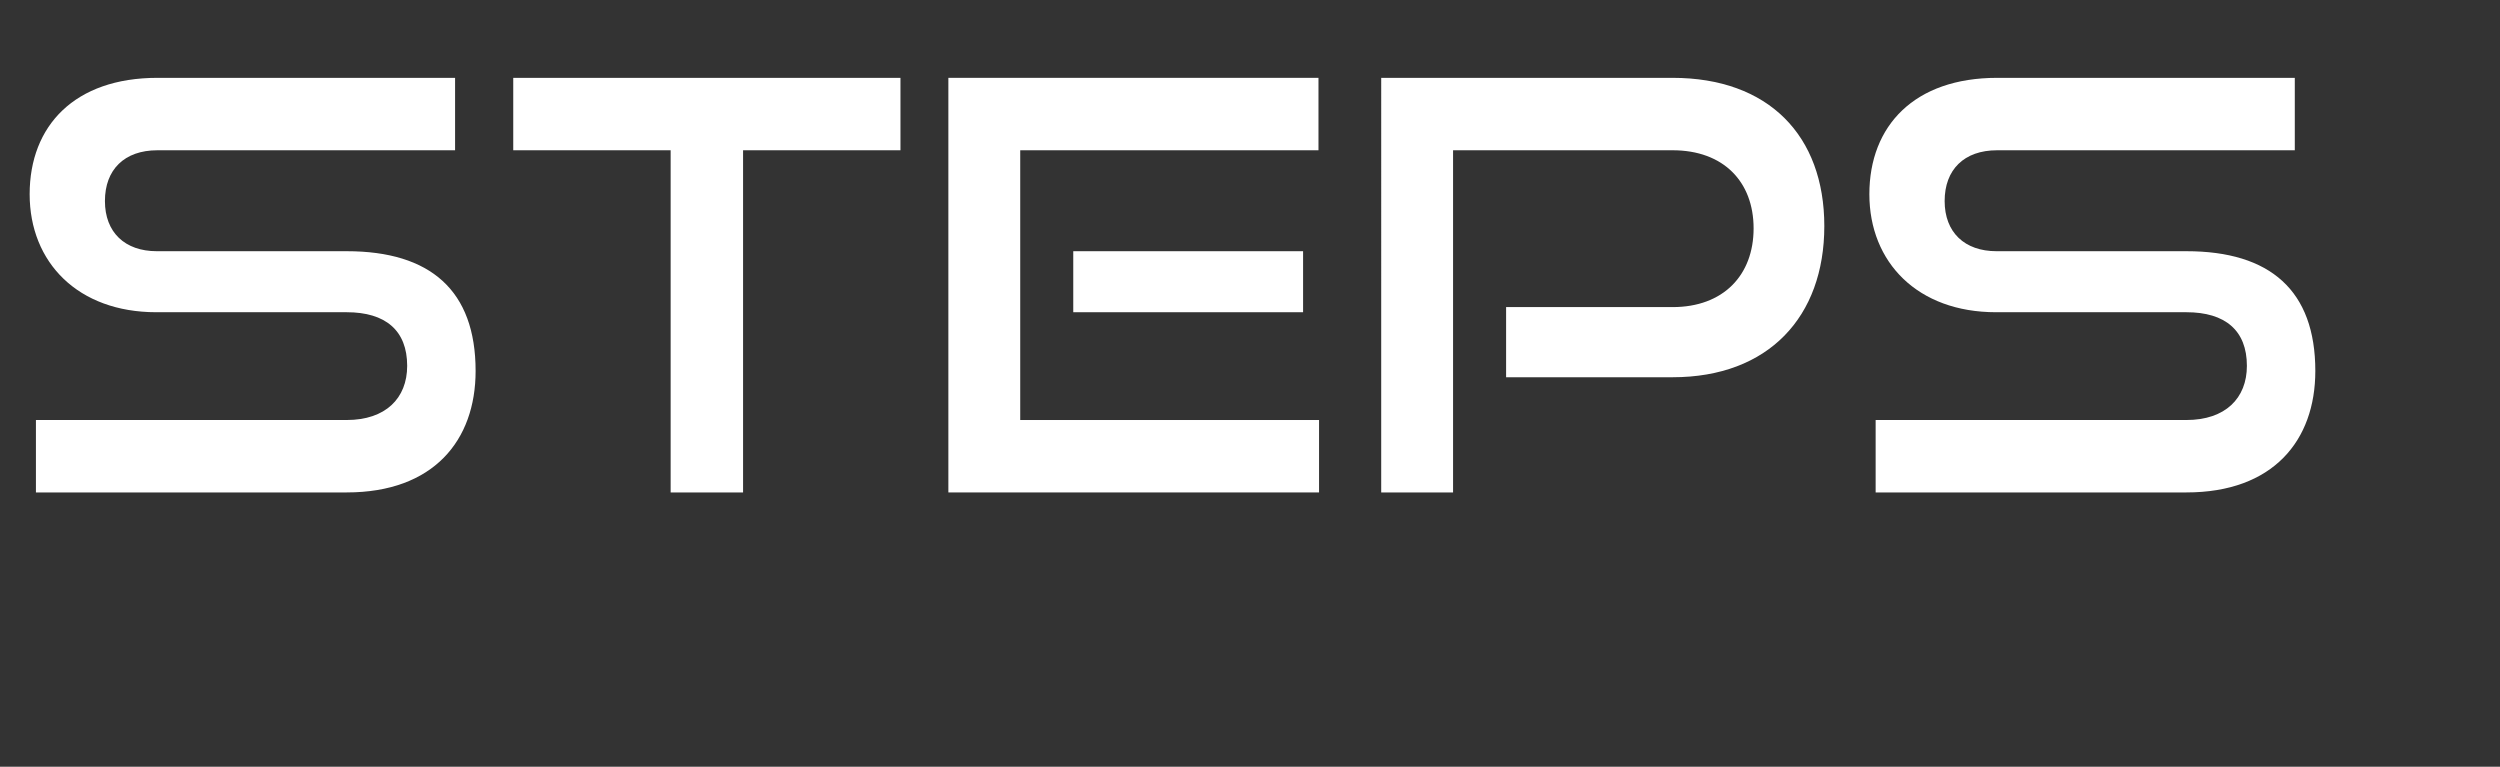
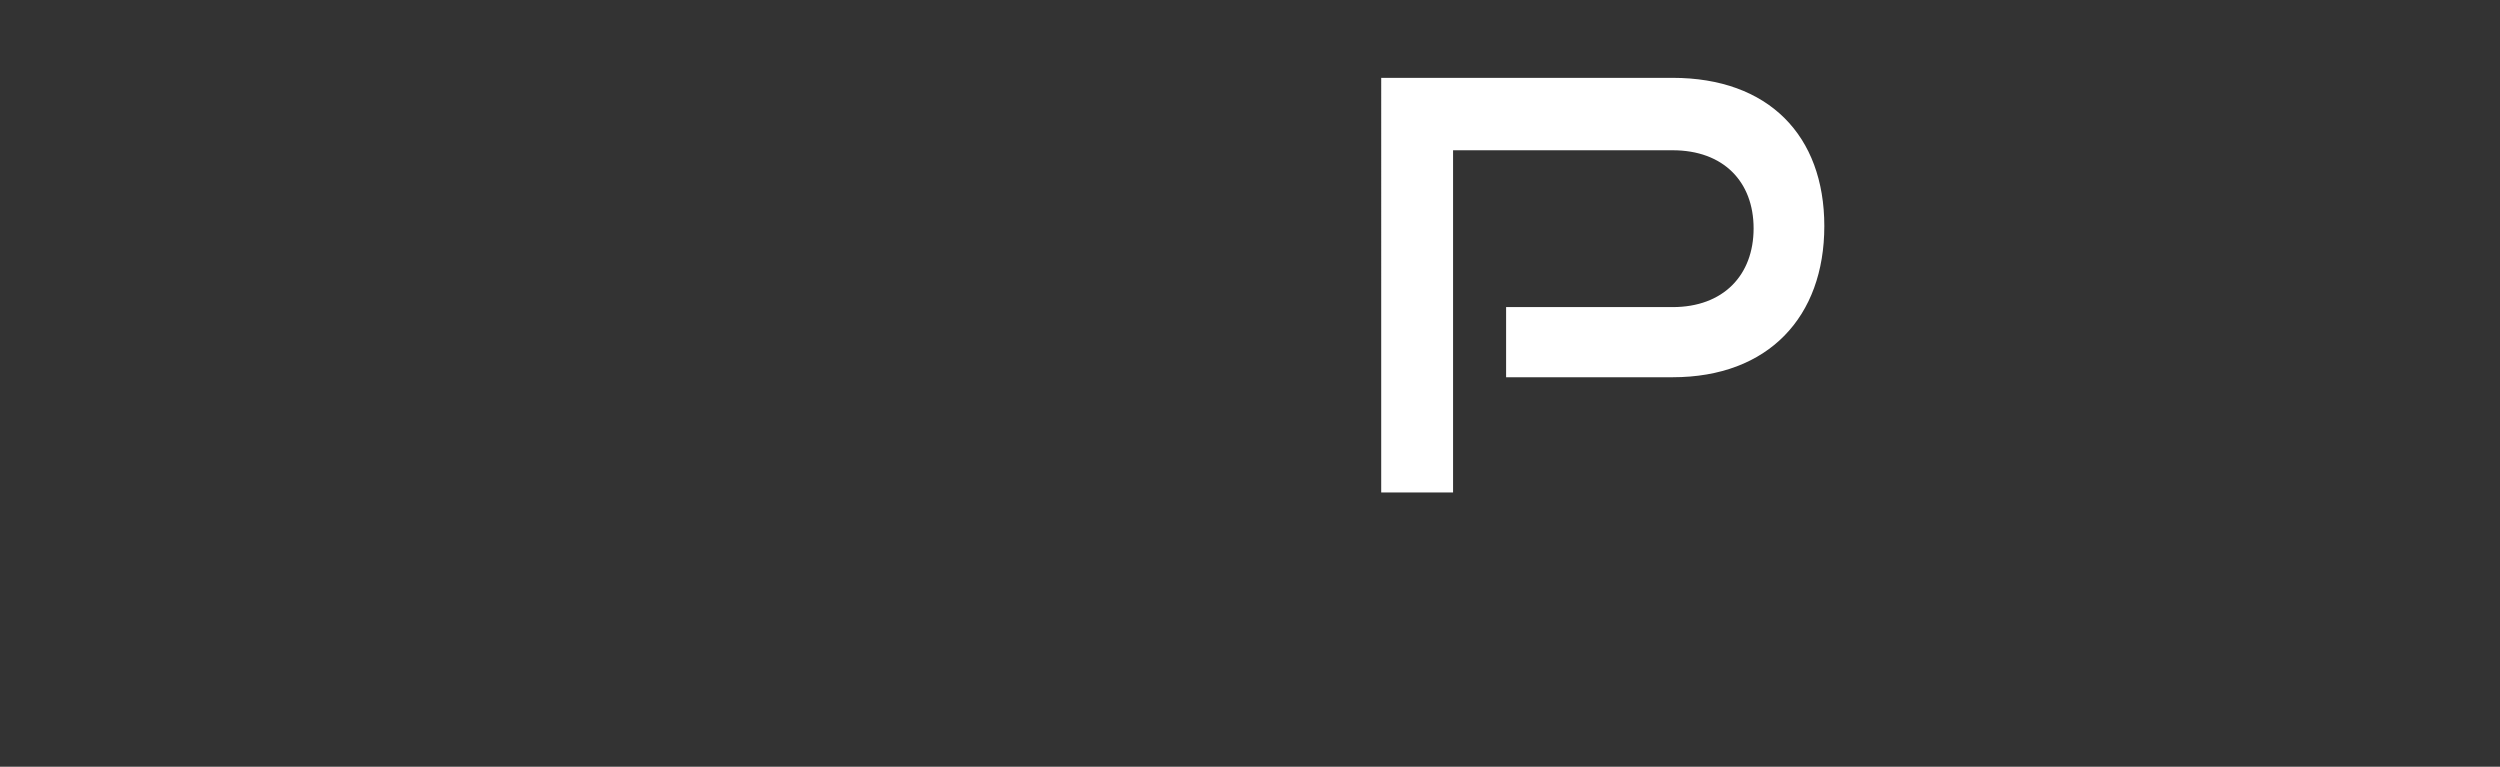
<svg xmlns="http://www.w3.org/2000/svg" id="Layer_2" data-name="Layer 2" viewBox="0 0 263.03 80.67">
  <rect x="0" y="0" width="263.03" height="80.67" fill="#333333" stroke="none" />
  <defs>
    <style>
      .cls-1 {
        fill: #fff;
      }
    </style>
  </defs>
  <g id="Layer_1-2" data-name="Layer 1">
    <g>
-       <path class="cls-1" d="M3.78,51.81v-7.62h32.7c4.08,0,6.36-2.28,6.36-5.7,0-3.72-2.28-5.64-6.36-5.64h-20.04c-8.22,0-13.32-5.22-13.32-12.42s4.74-12.24,13.44-12.24h31.32v7.62h-31.32c-3.48,0-5.52,2.04-5.52,5.34s2.1,5.28,5.46,5.28h19.98c8.82,0,13.56,4.14,13.56,12.6,0,7.32-4.44,12.78-13.56,12.78H3.78Z" />
-       <path class="cls-1" d="M70.56,51.81V15.81h-16.56v-7.62h40.74v7.62h-16.56v36h-7.62Z" />
-       <path class="cls-1" d="M99.78,51.81V8.19h38.94v7.62h-31.38v28.38h31.44v7.62h-39ZM112.92,32.85v-6.42h24.18v6.42h-24.18Z" />
      <path class="cls-1" d="M158.46,39.69v-7.38h17.52c5.34,0,8.52-3.36,8.52-8.28s-3.18-8.22-8.52-8.22h-23.1v36h-7.56V8.19h30.66c10.08,0,15.96,6.06,15.96,15.6s-5.88,15.9-15.96,15.9h-17.52Z" />
-       <path class="cls-1" d="M197.34,51.81v-7.62h32.7c4.08,0,6.36-2.28,6.36-5.7,0-3.72-2.28-5.64-6.36-5.64h-20.04c-8.22,0-13.32-5.22-13.32-12.42s4.74-12.24,13.44-12.24h31.32v7.62h-31.32c-3.48,0-5.52,2.04-5.52,5.34s2.1,5.28,5.46,5.28h19.98c8.82,0,13.56,4.14,13.56,12.6,0,7.32-4.44,12.78-13.56,12.78h-32.7Z" />
    </g>
  </g>
</svg>